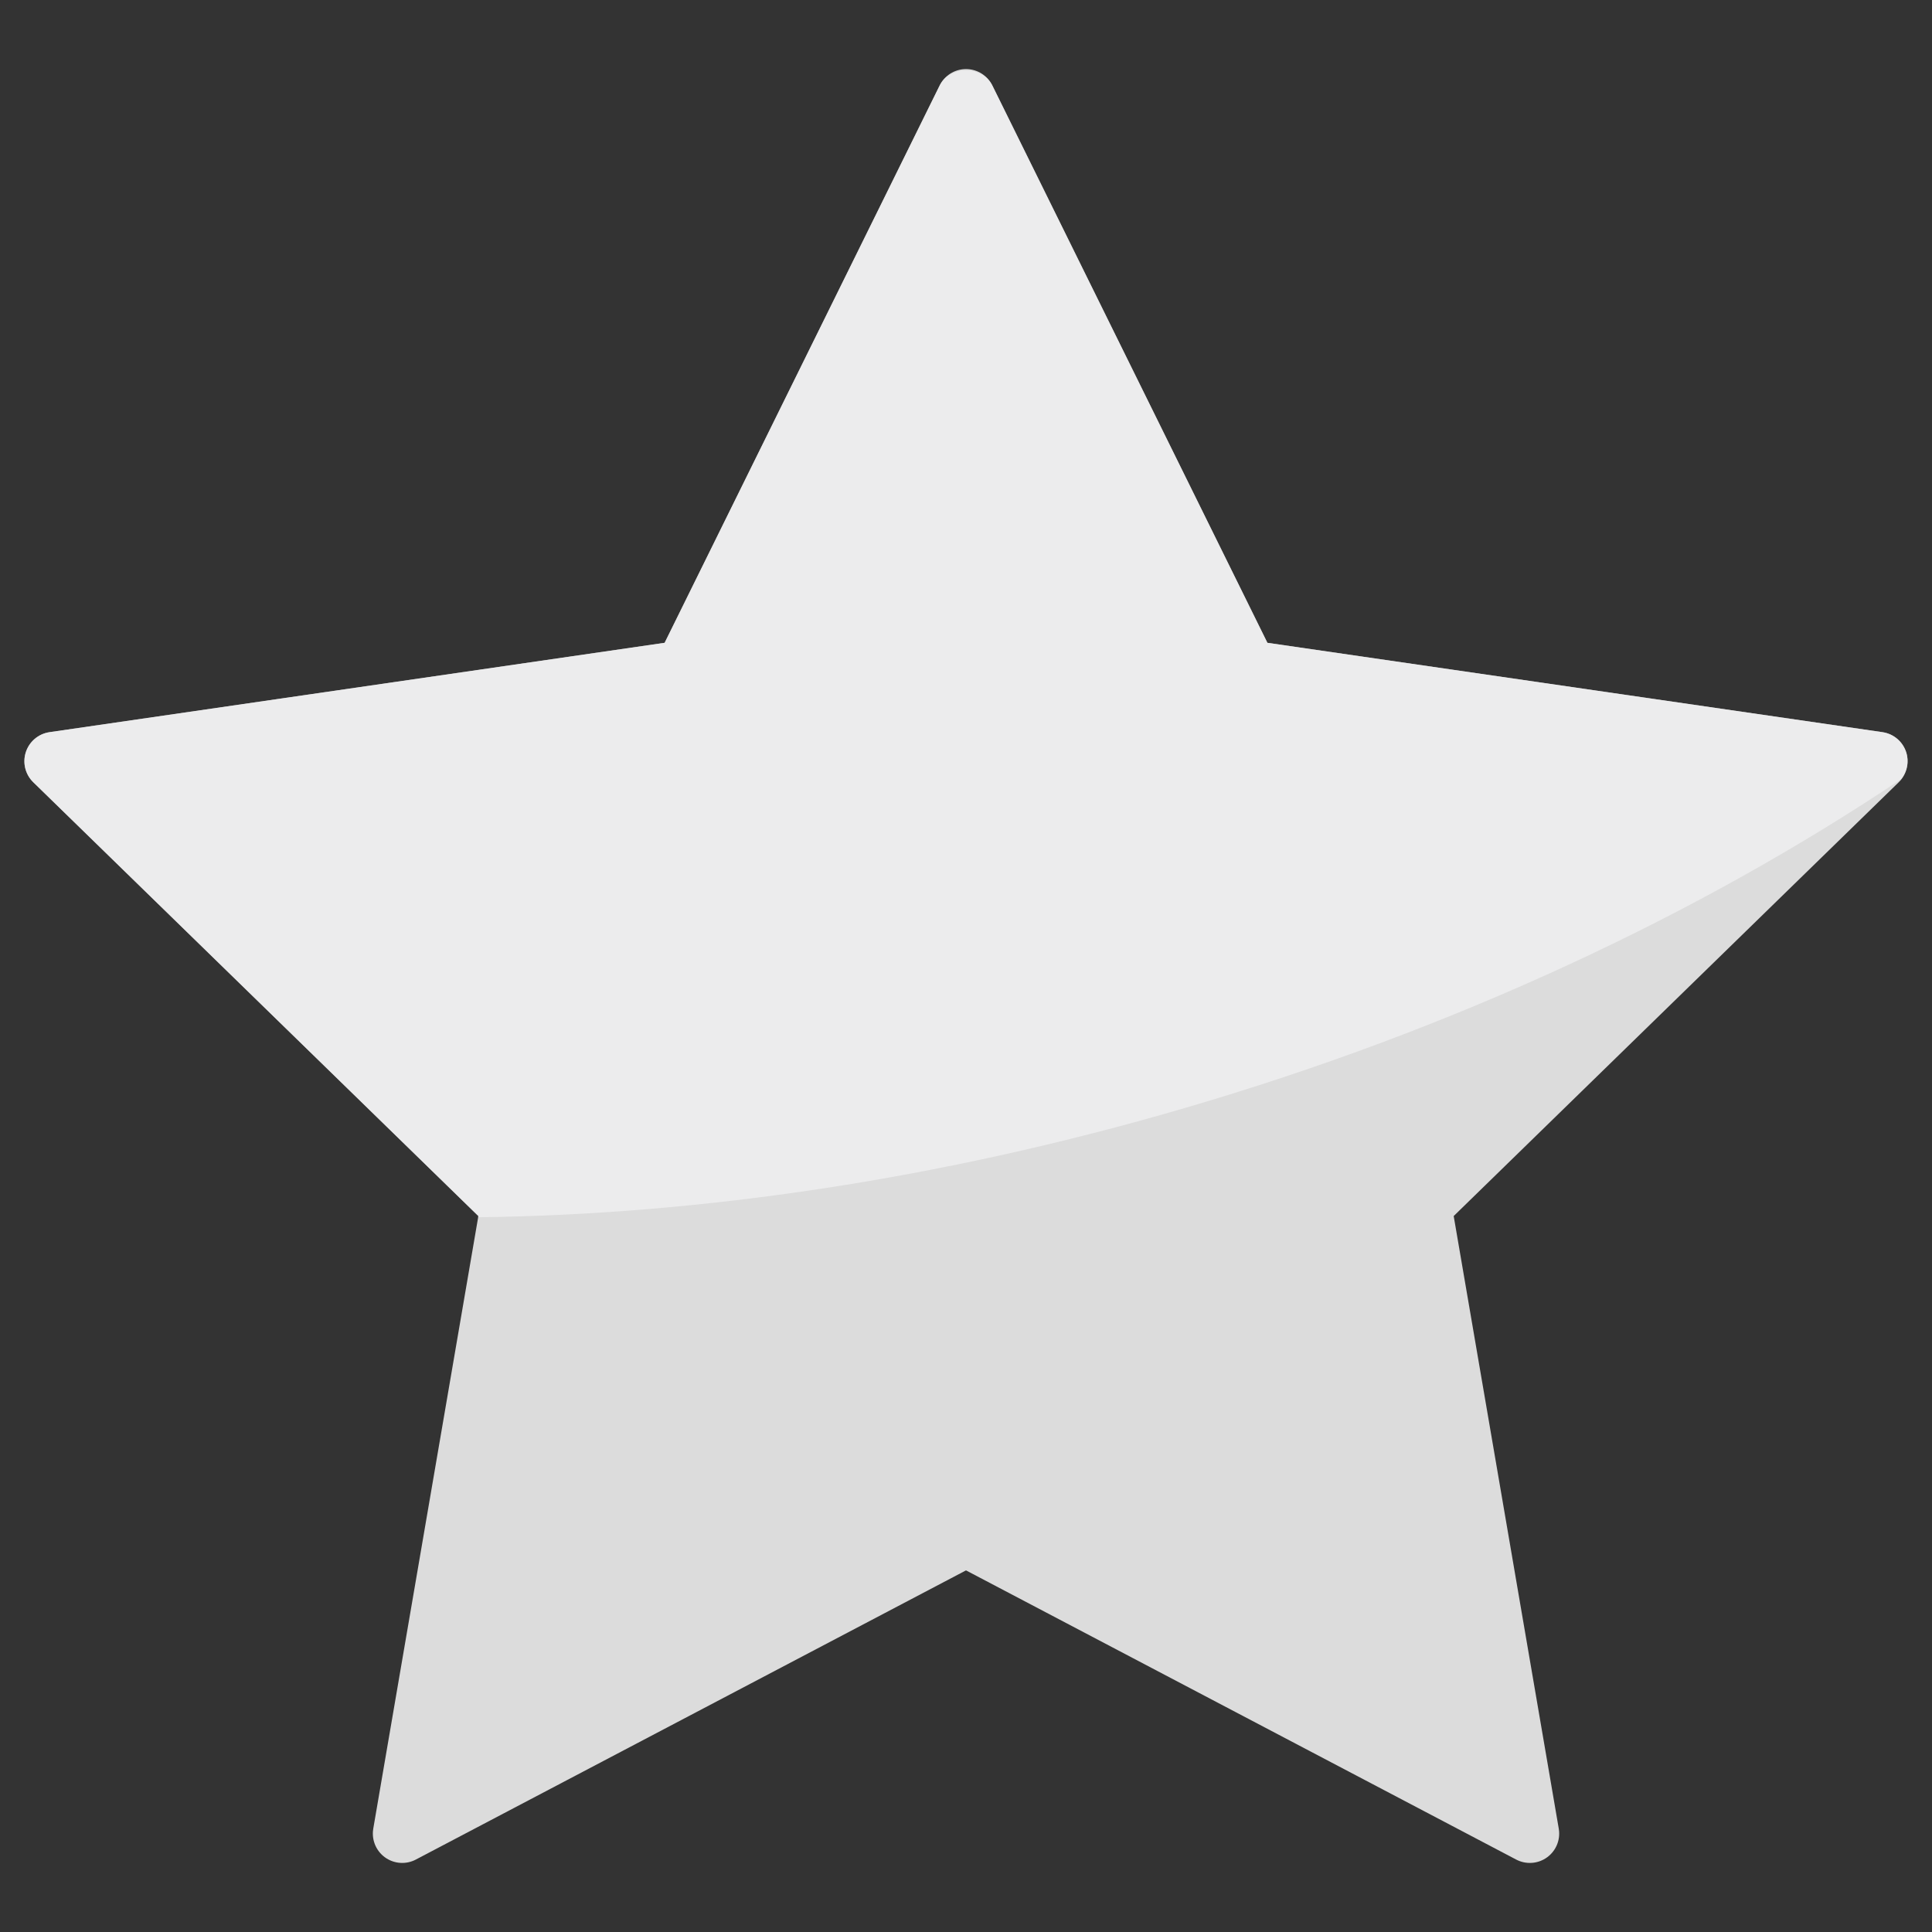
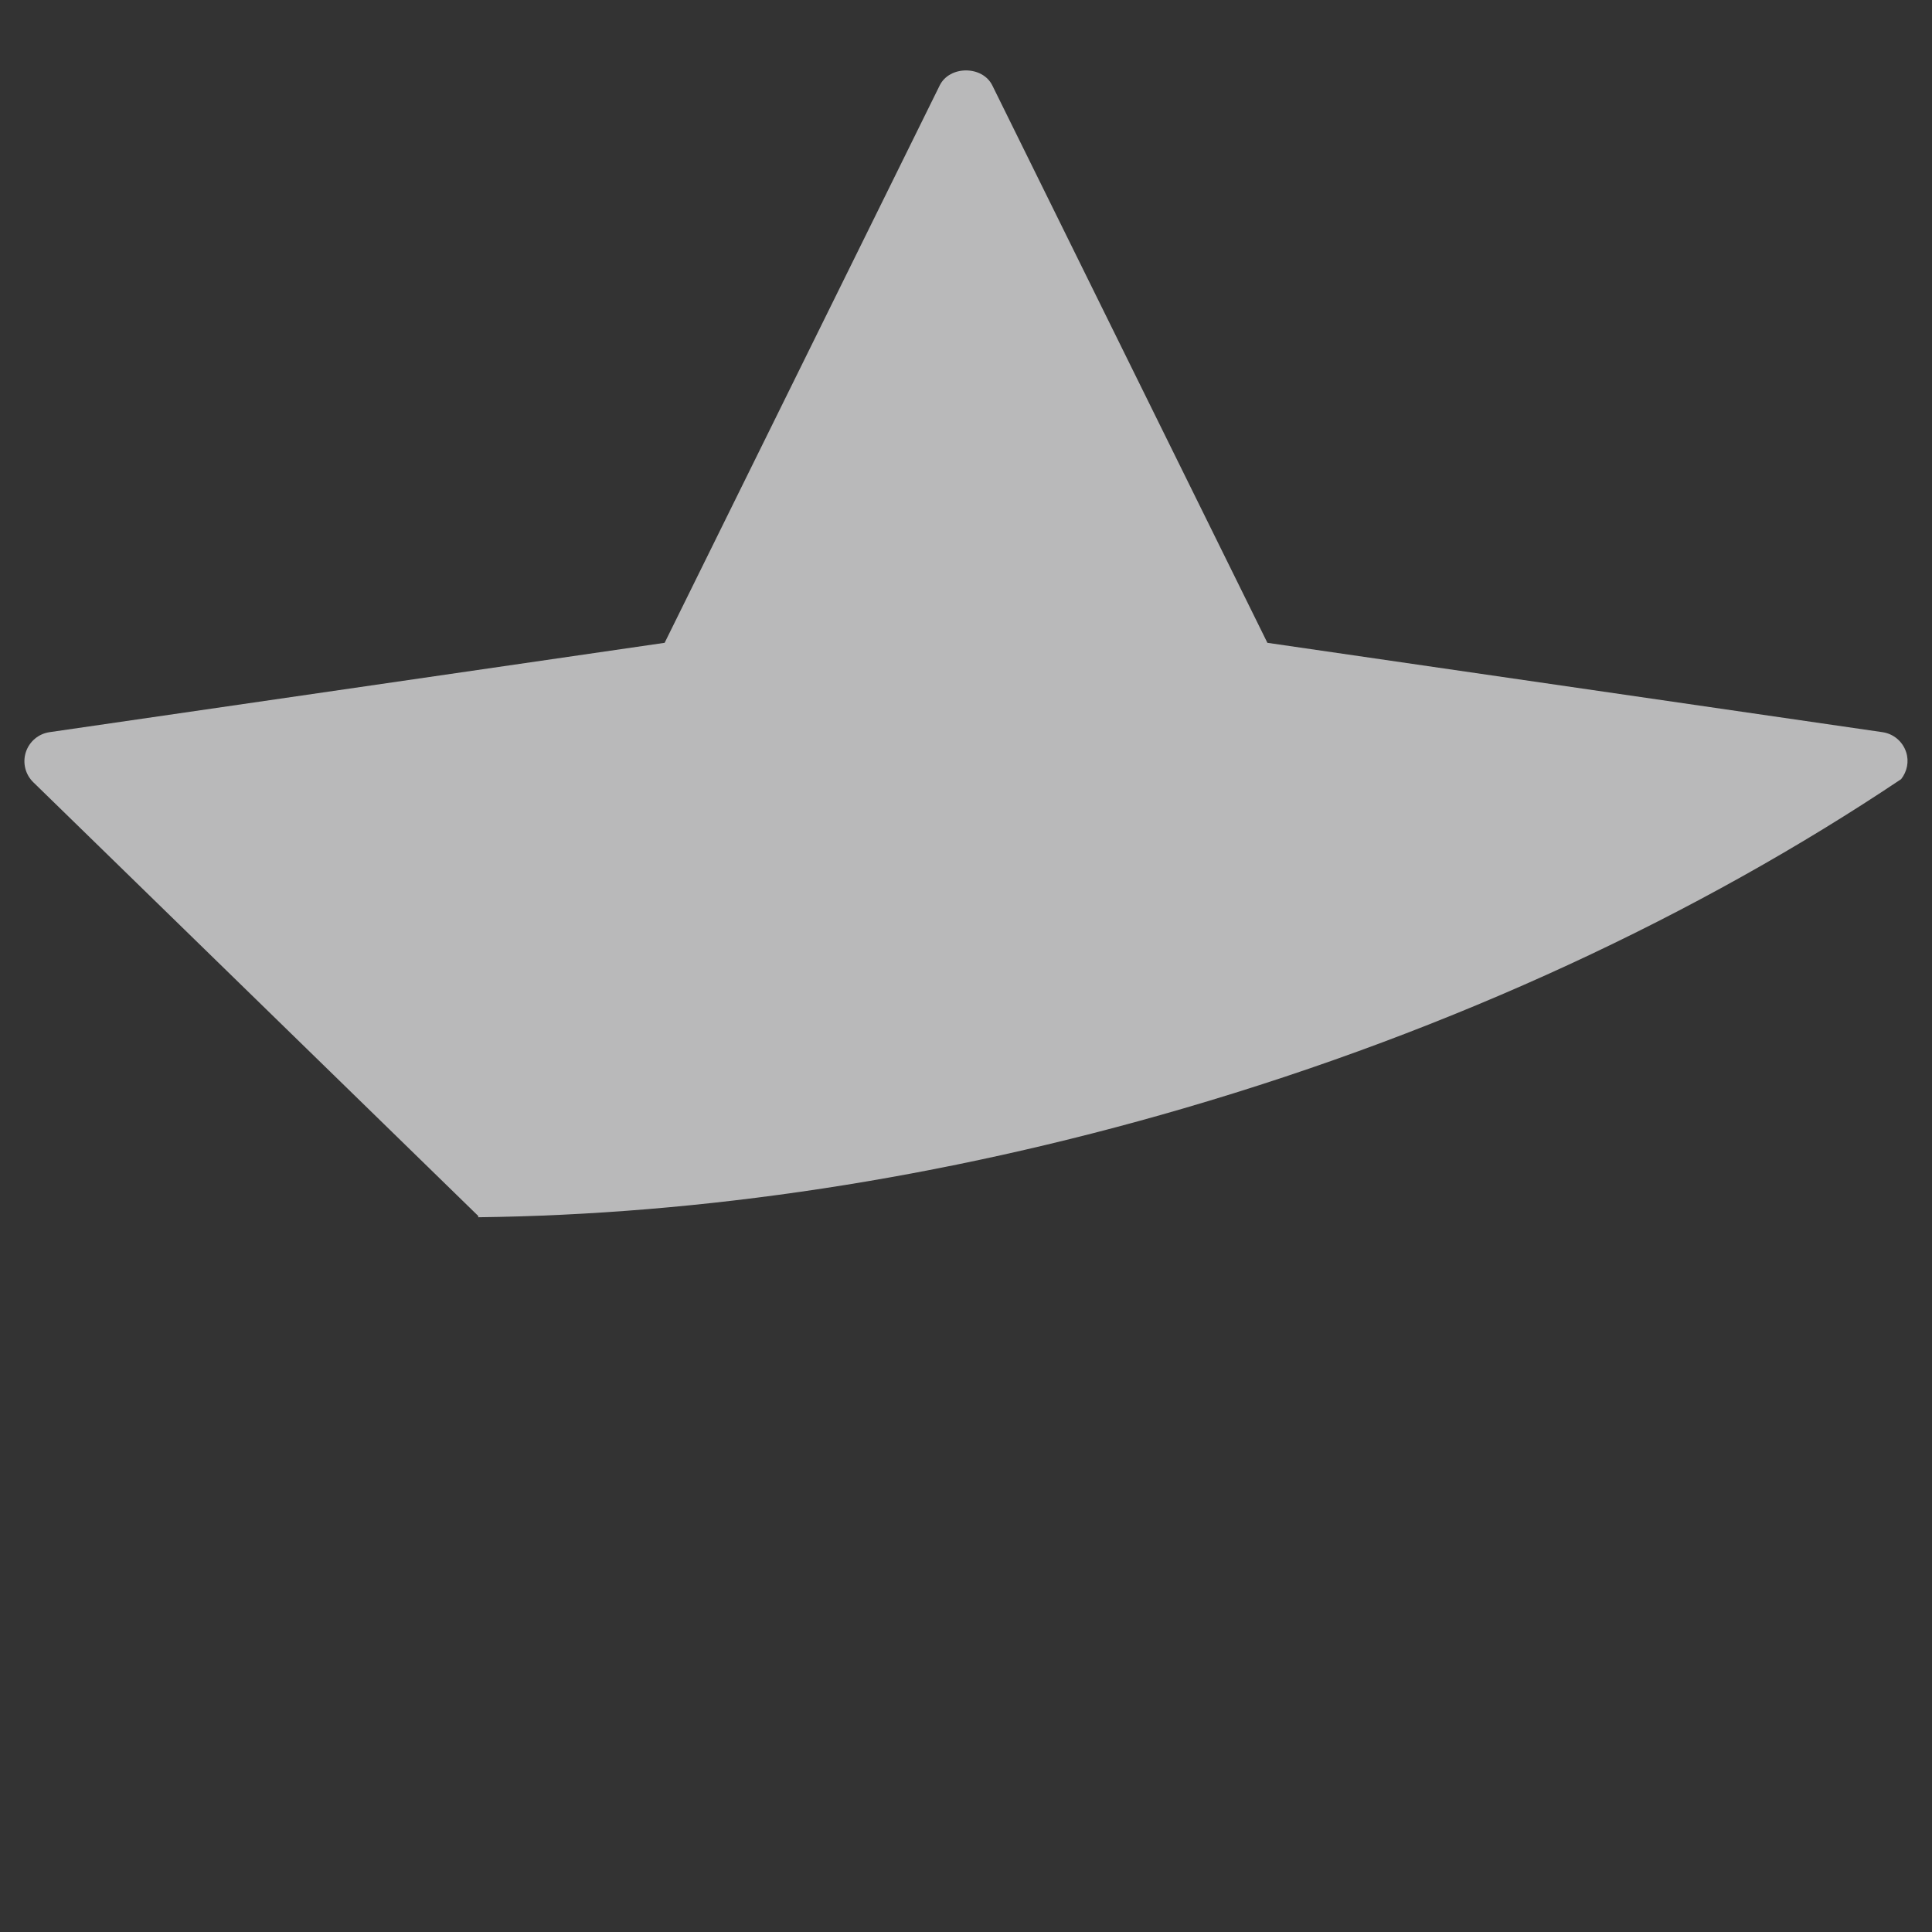
<svg xmlns="http://www.w3.org/2000/svg" version="1.1" id="Layer_1" x="0px" y="0px" width="64px" height="64px" viewBox="0 0 64 64" enable-background="new 0 0 64 64" xml:space="preserve">
  <rect x="0" y="0" width="64" height="64" fill="#333333" stroke="none" />
-   <polygon fill="#DCDCDC" stroke="#DCDCDC" stroke-width="1.944" stroke-linecap="round" stroke-linejoin="round" stroke-miterlimit="10" points="  32,3.26 41.339,22.182 62.22,25.216 47.111,39.944 50.678,60.74 32,50.923 13.323,60.74 16.891,39.944 1.78,25.216 22.662,22.182   " />
  <path opacity="0.7" fill="#F2F3F4" d="M62.359,24.254l-20.375-2.96L32.872,2.83c-0.328-0.663-1.416-0.663-1.743,0l-9.112,18.464  l-20.376,2.96c-0.366,0.053-0.67,0.31-0.785,0.662c-0.114,0.352-0.019,0.738,0.246,0.996l14.744,14.372l-0.007,0.039  c7.357-0.088,15.304-1.251,23.375-3.608c9.003-2.628,17.077-6.426,23.764-10.905c0.197-0.252,0.267-0.583,0.166-0.893  C63.029,24.563,62.726,24.307,62.359,24.254z" />
</svg>